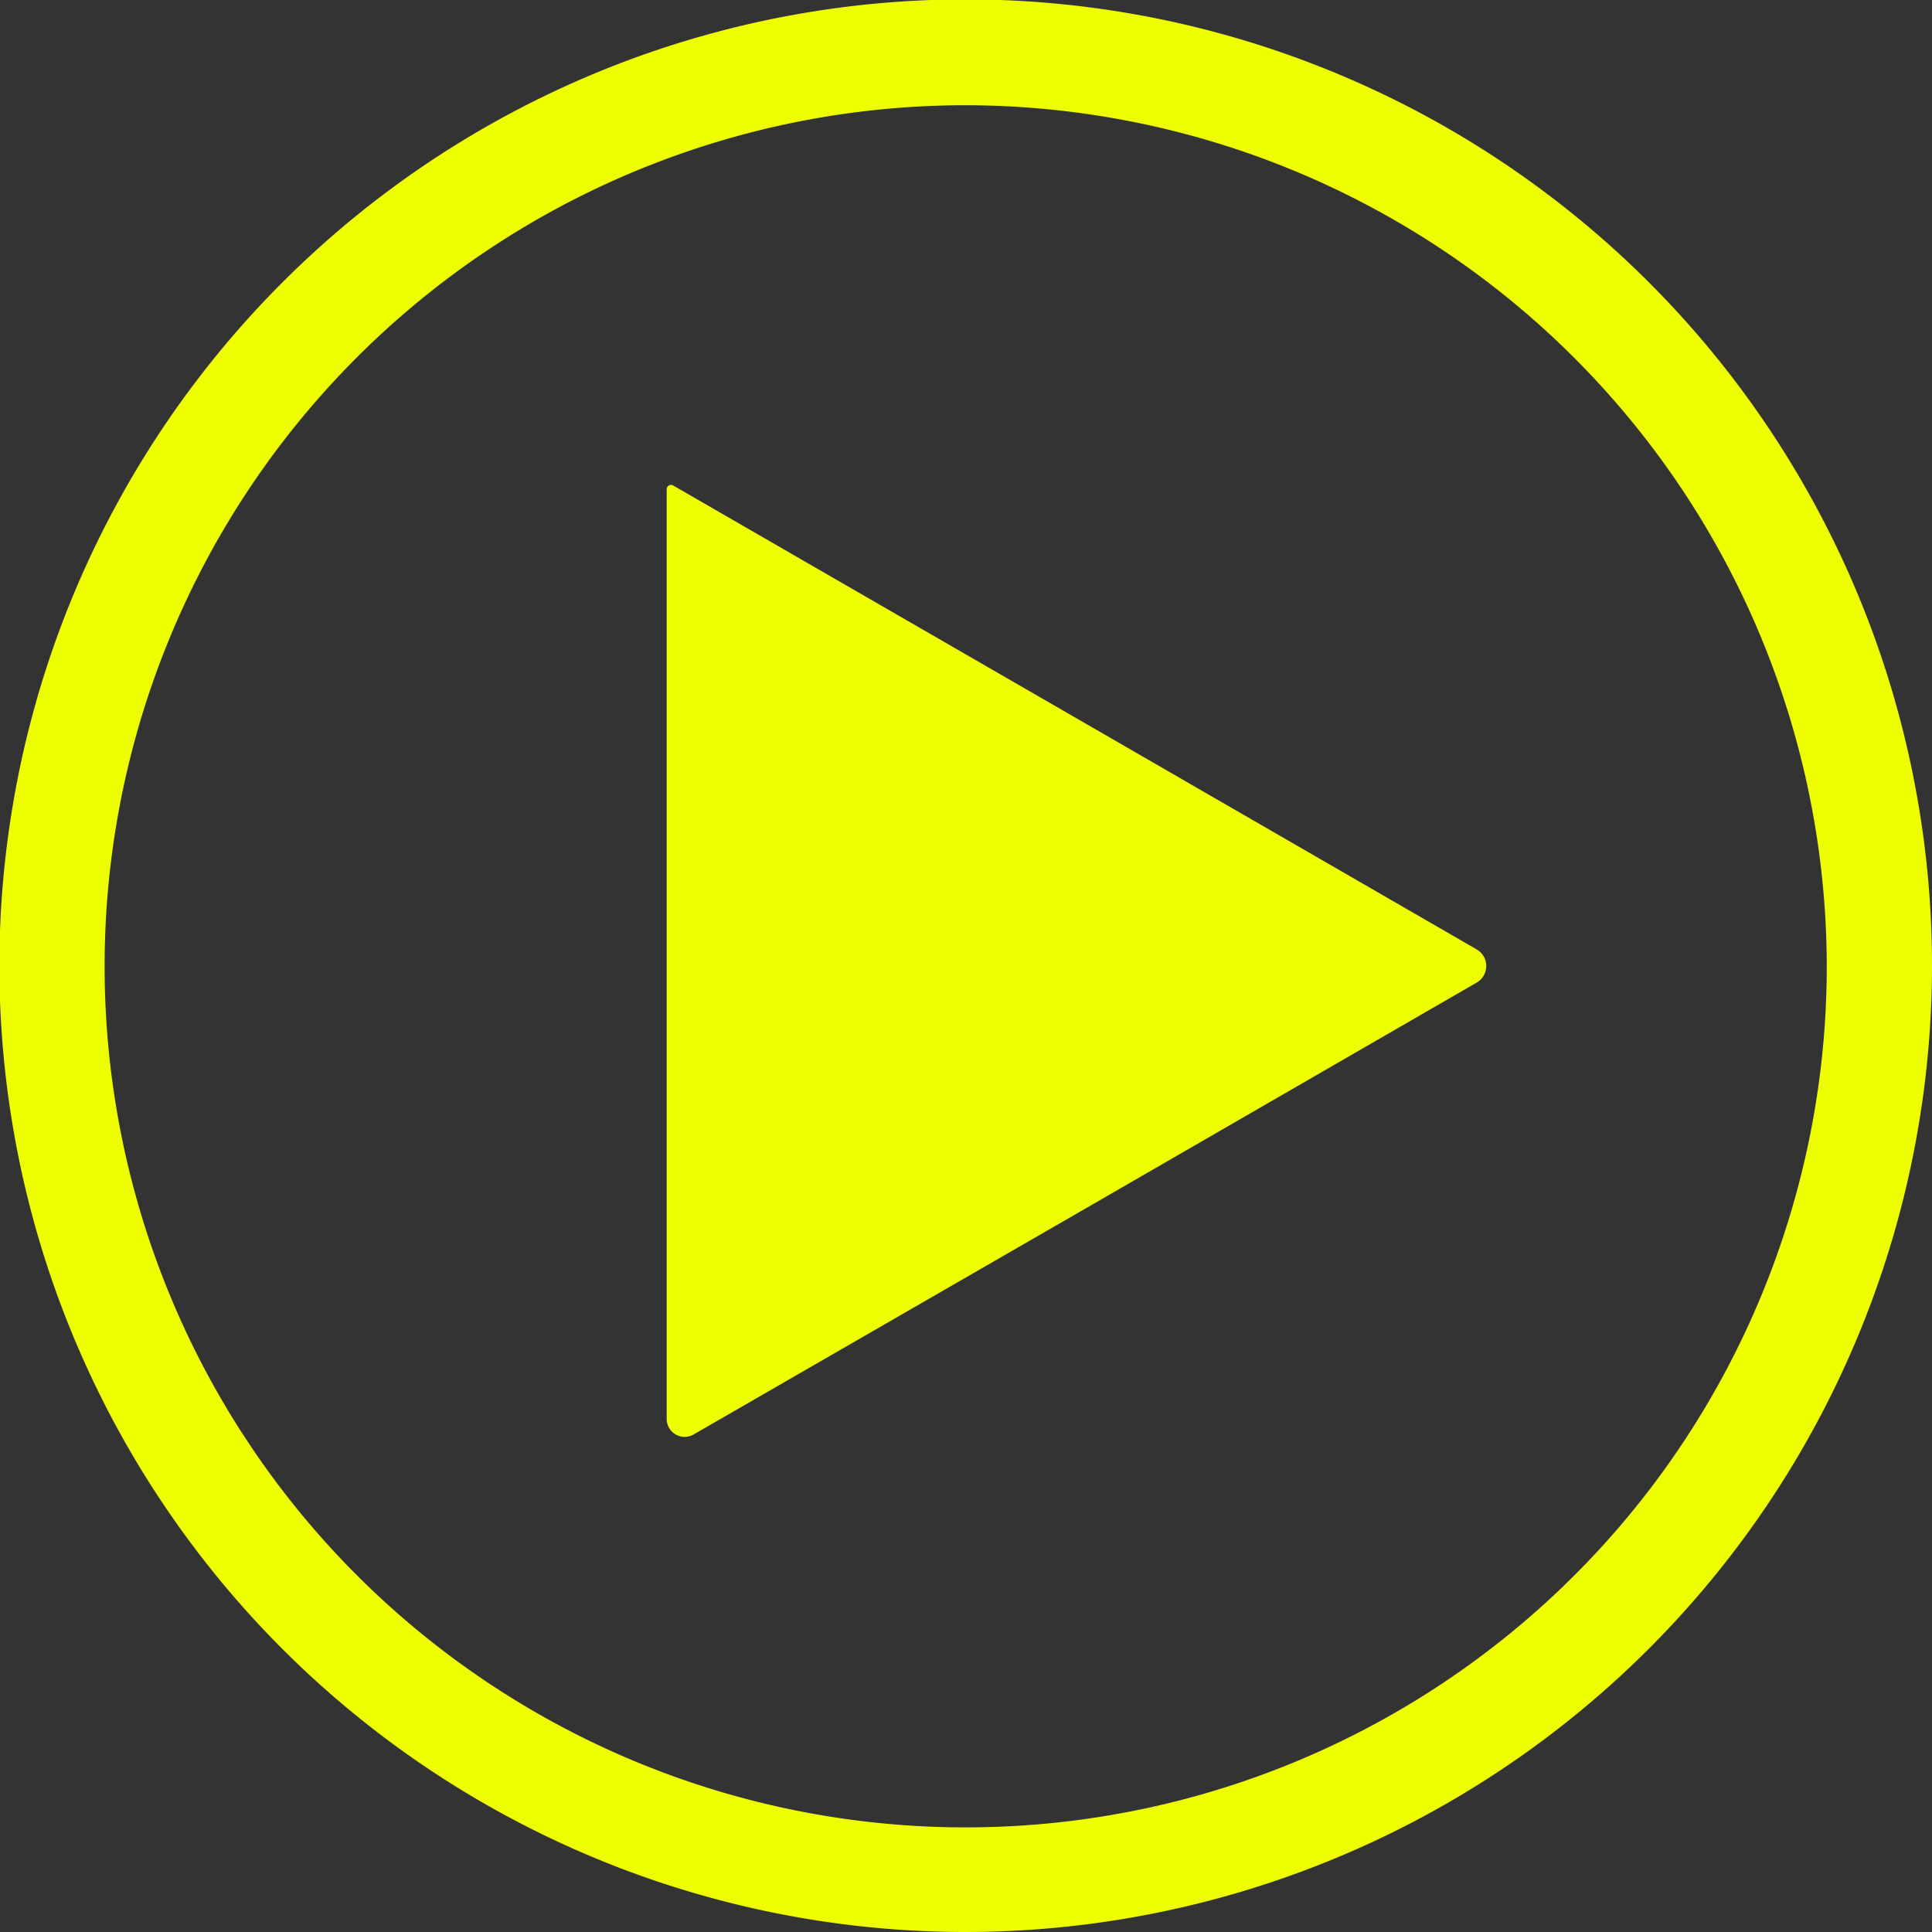
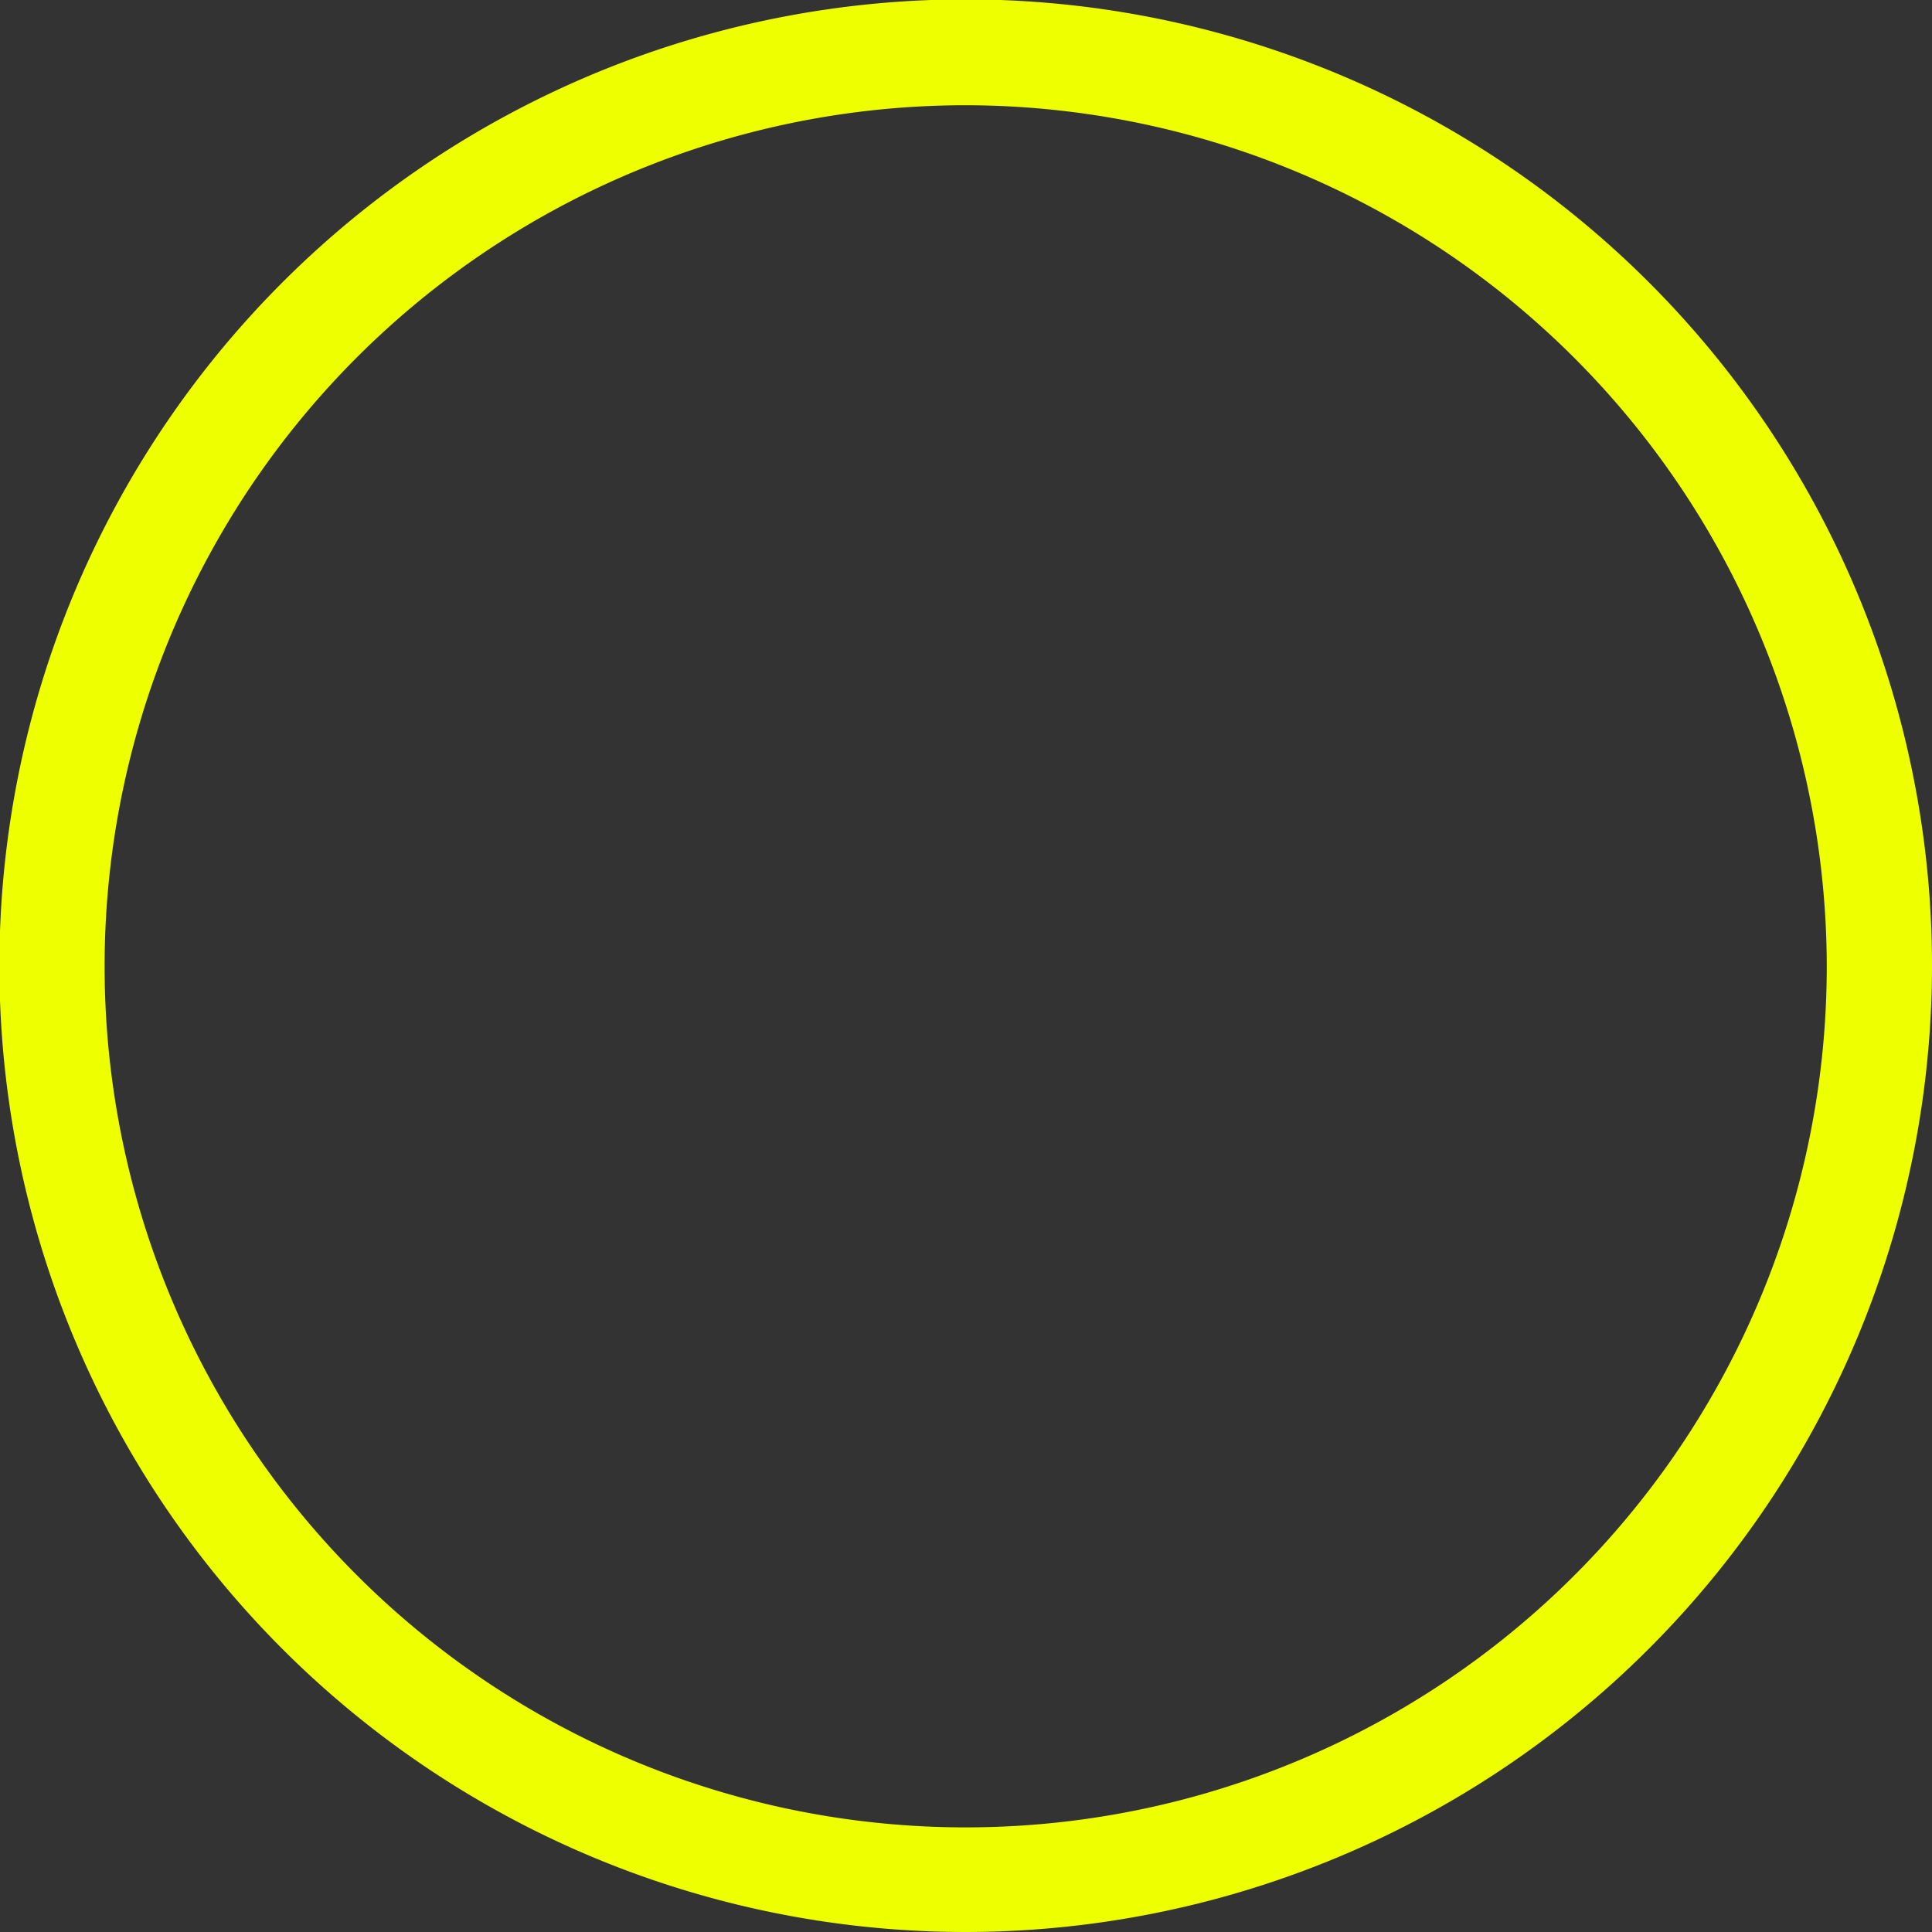
<svg xmlns="http://www.w3.org/2000/svg" viewBox="0 0 31.21 31.21">
  <rect x="0" y="0" width="31.21" height="31.21" fill="#333333" stroke="none" />
  <defs>
    <style>.cls-1{fill:#eeff00;}</style>
  </defs>
  <title>video-icon</title>
  <g id="Layer_2" data-name="Layer 2">
    <g id="Layer_1-2" data-name="Layer 1">
      <path class="cls-1" d="M15.61,31.21a15.61,15.61,0,1,1,15.6-15.6A15.62,15.62,0,0,1,15.61,31.21Zm0-29.51a13.91,13.91,0,1,0,13.9,13.91A13.93,13.93,0,0,0,15.61,1.7Z" />
-       <path class="cls-1" d="M10.77,15.61V7.9a.07.07,0,0,1,.1-.06l6.67,3.85,6.32,3.65a.31.31,0,0,1,0,.53l-6.32,3.65-6.33,3.65a.29.29,0,0,1-.44-.25Z" />
    </g>
  </g>
</svg>